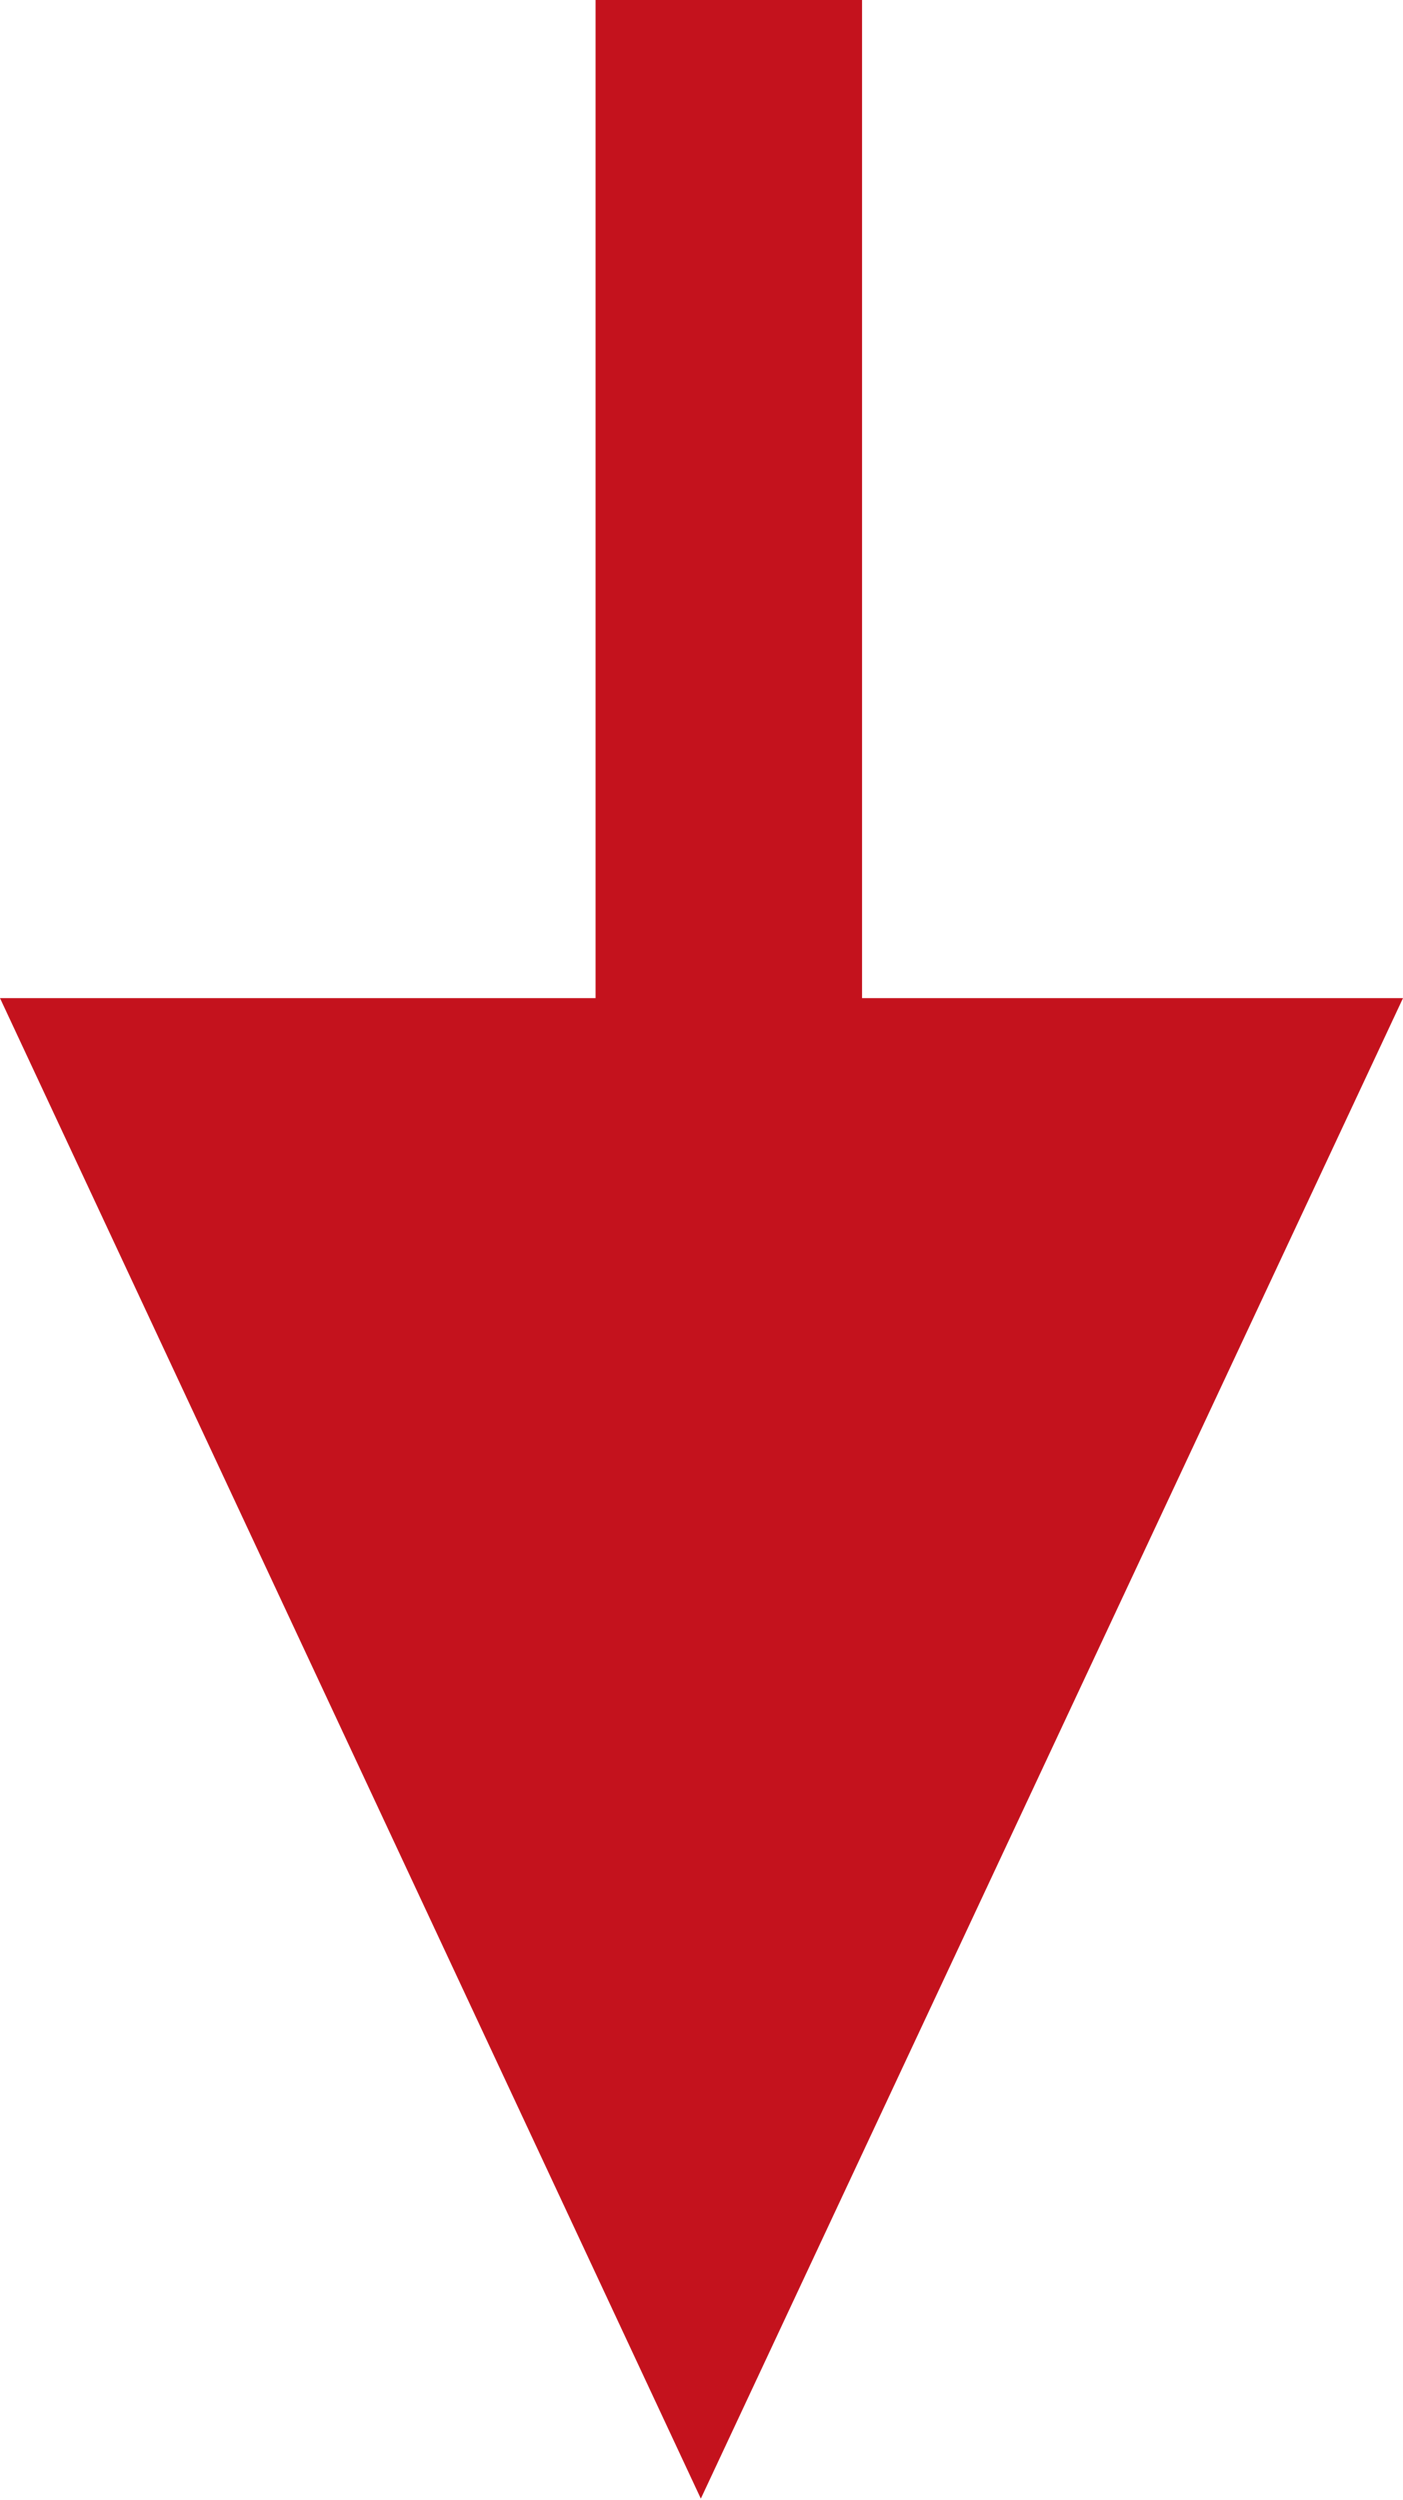
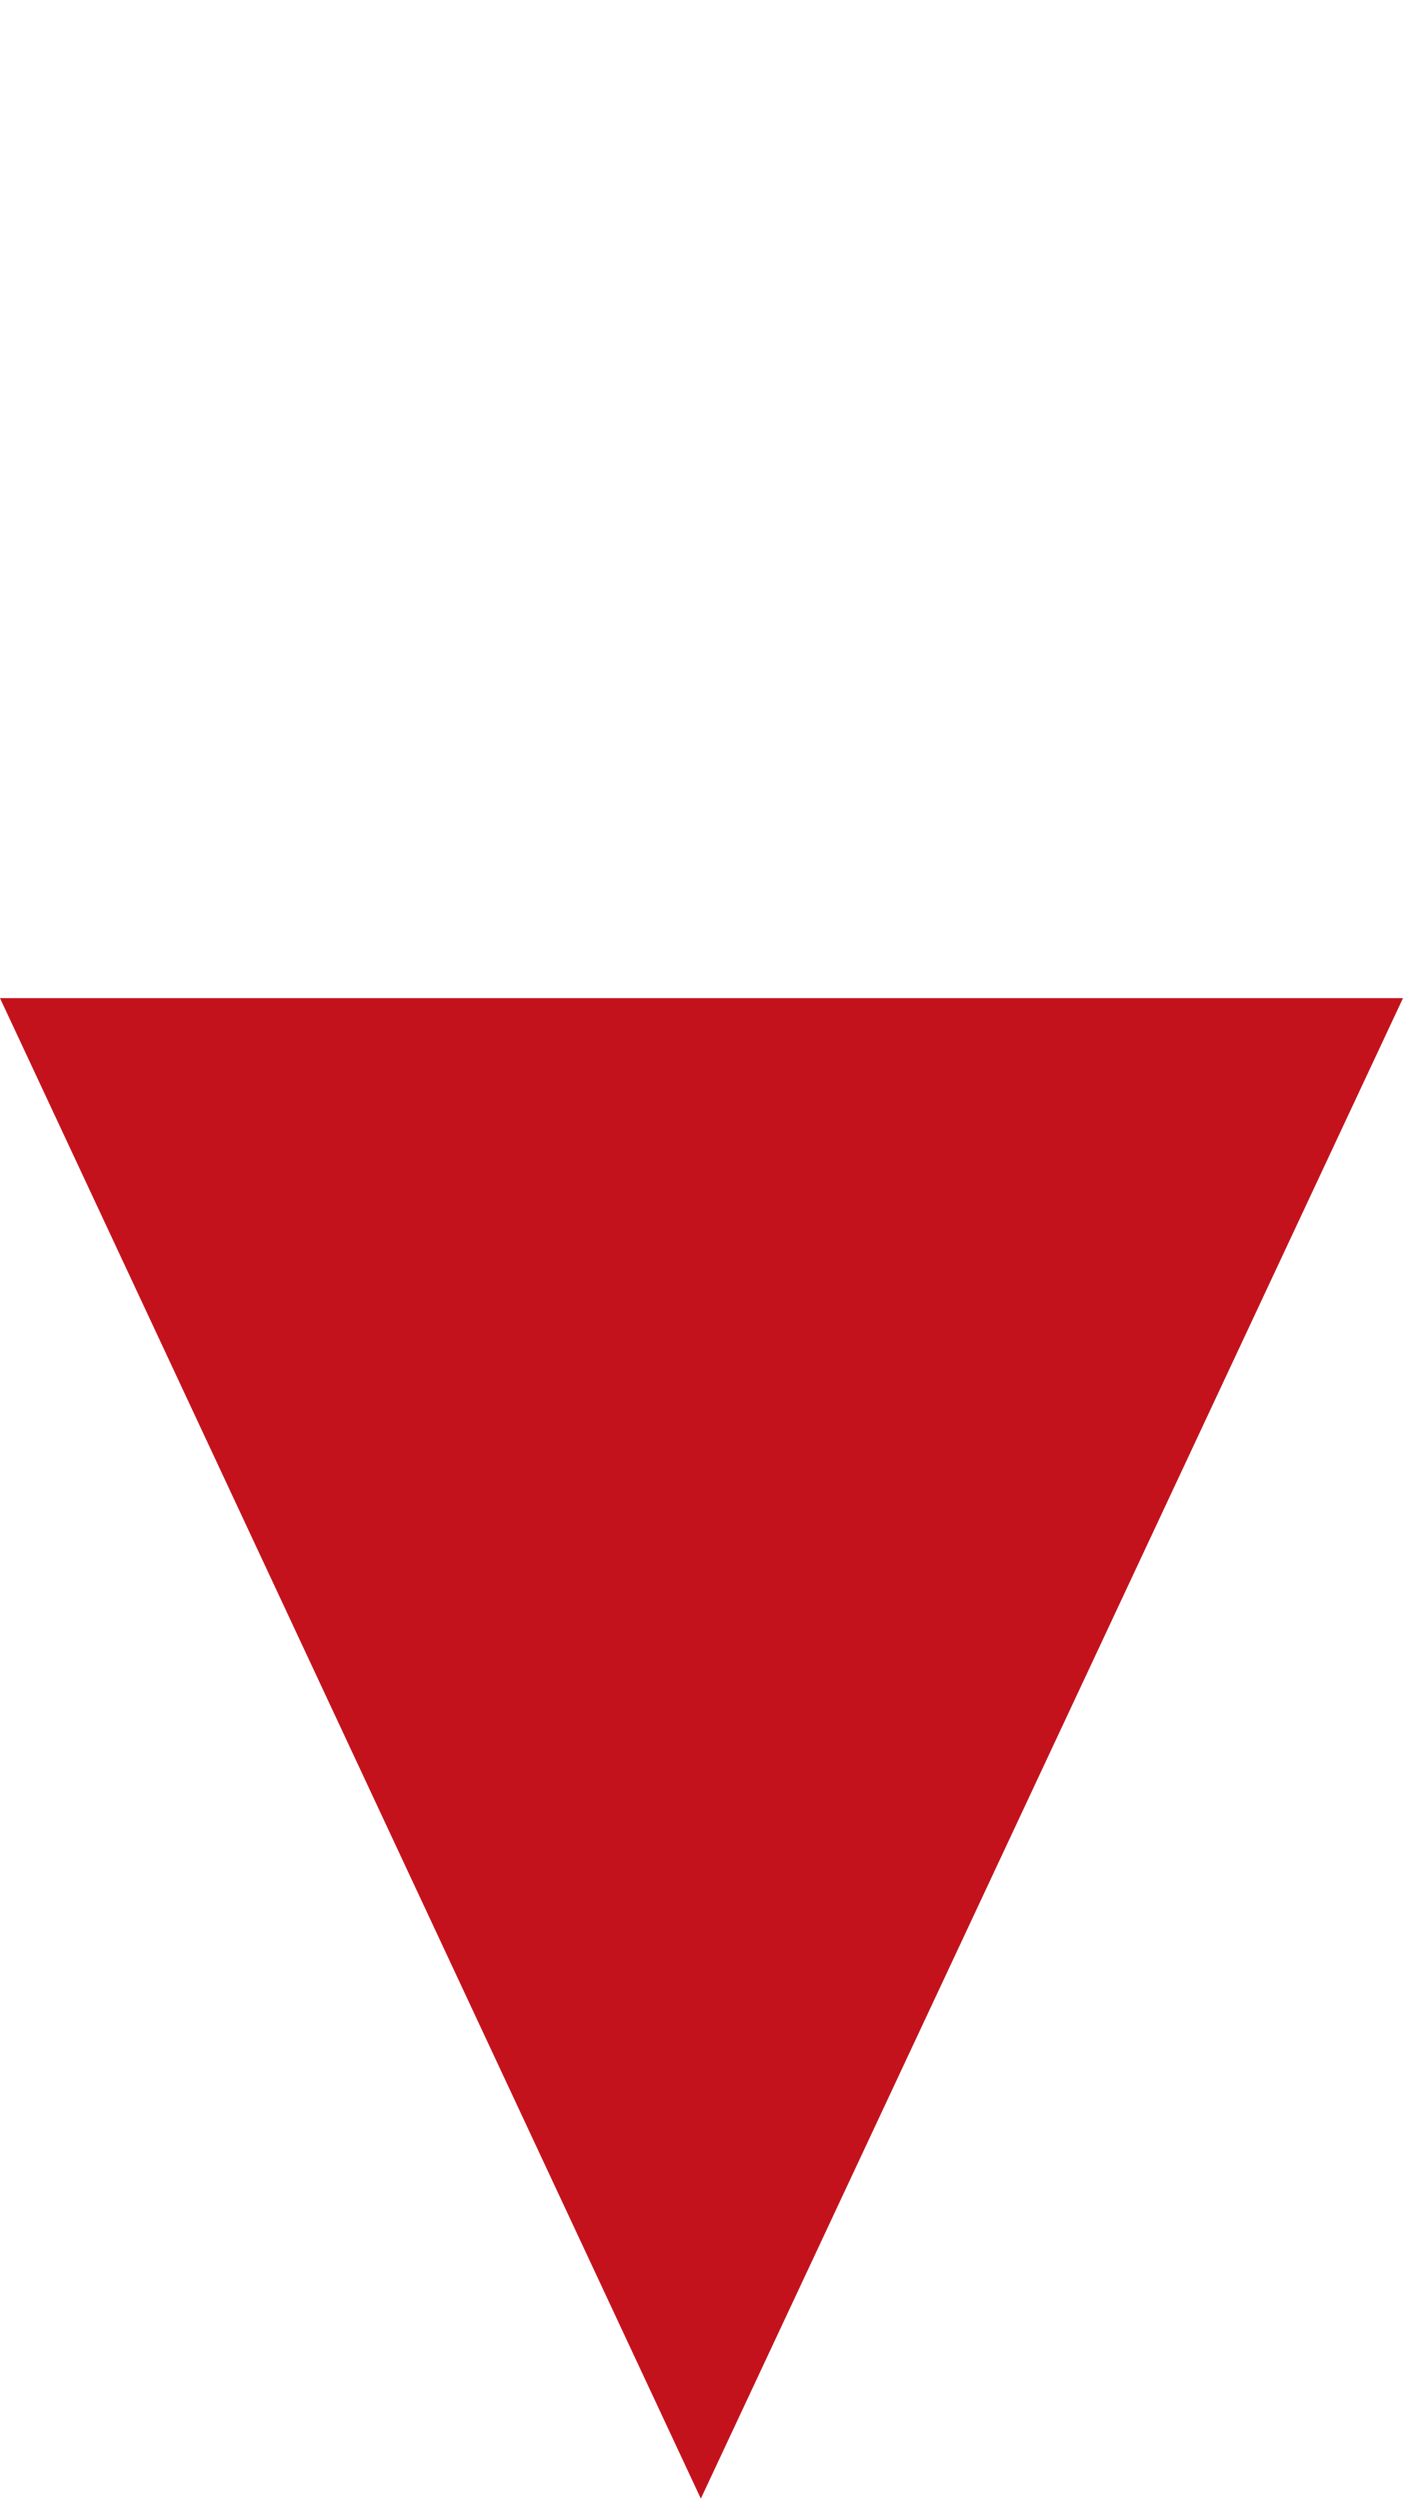
<svg xmlns="http://www.w3.org/2000/svg" width="10.53" height="18.76" viewBox="0 0 10.53 18.76">
-   <path fill="none" stroke="#c4121d" stroke-miterlimit="10" stroke-width="2" d="M5.47 12.75V0" />
  <path fill="#c4121d" d="M5.26 18.75l5.27-11.26H0l5.26 11.26z" />
</svg>